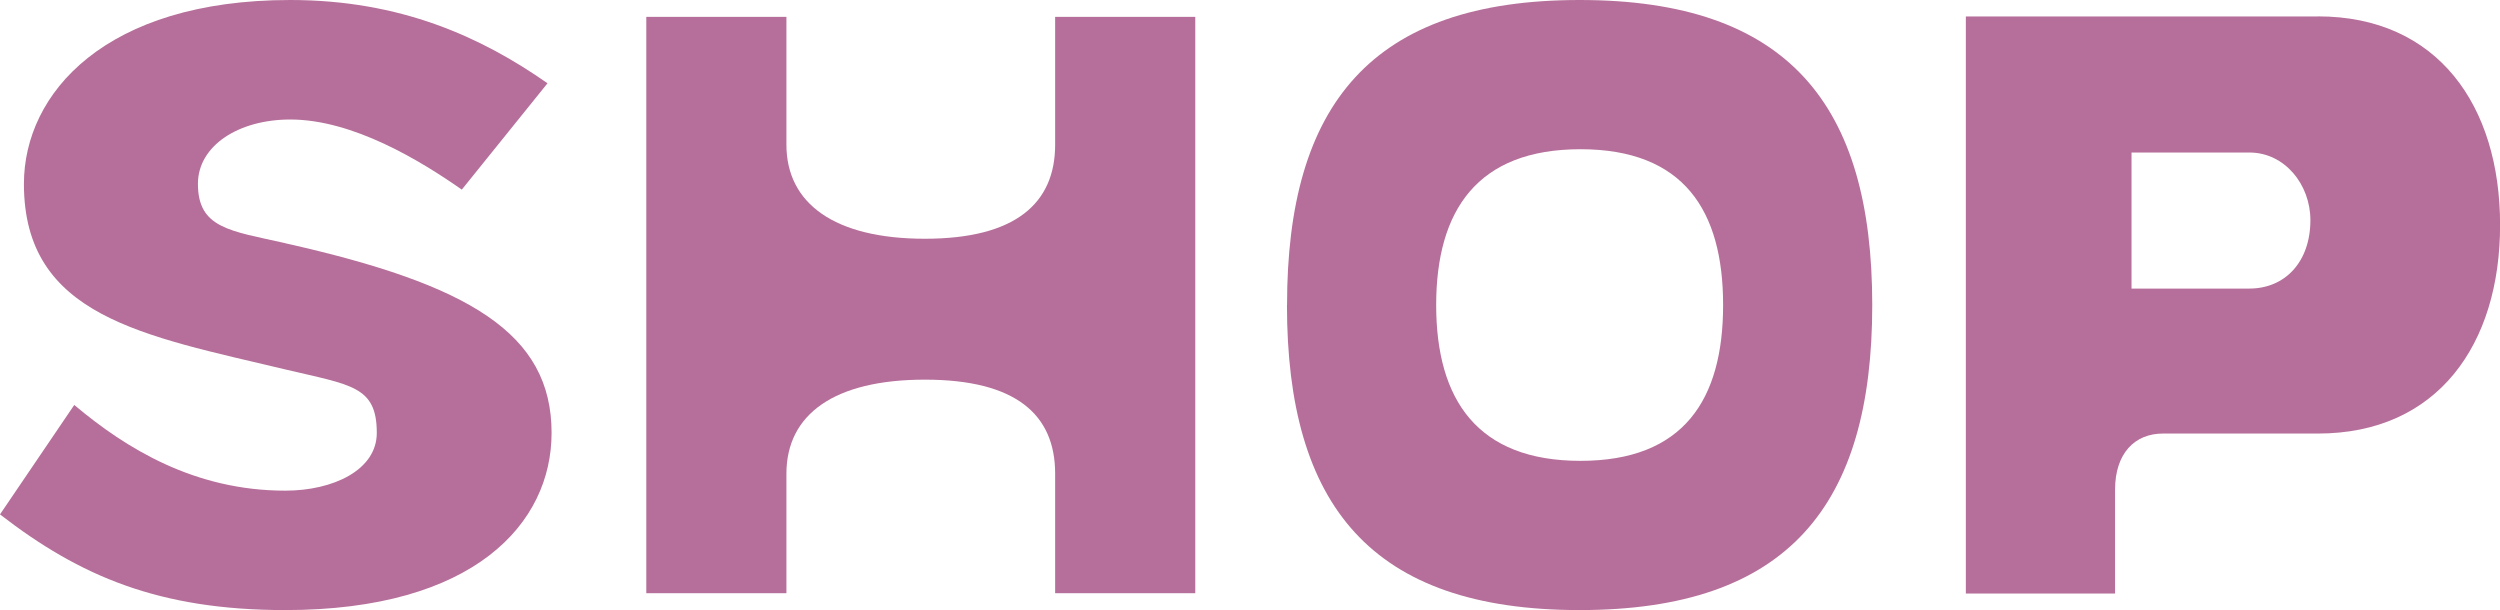
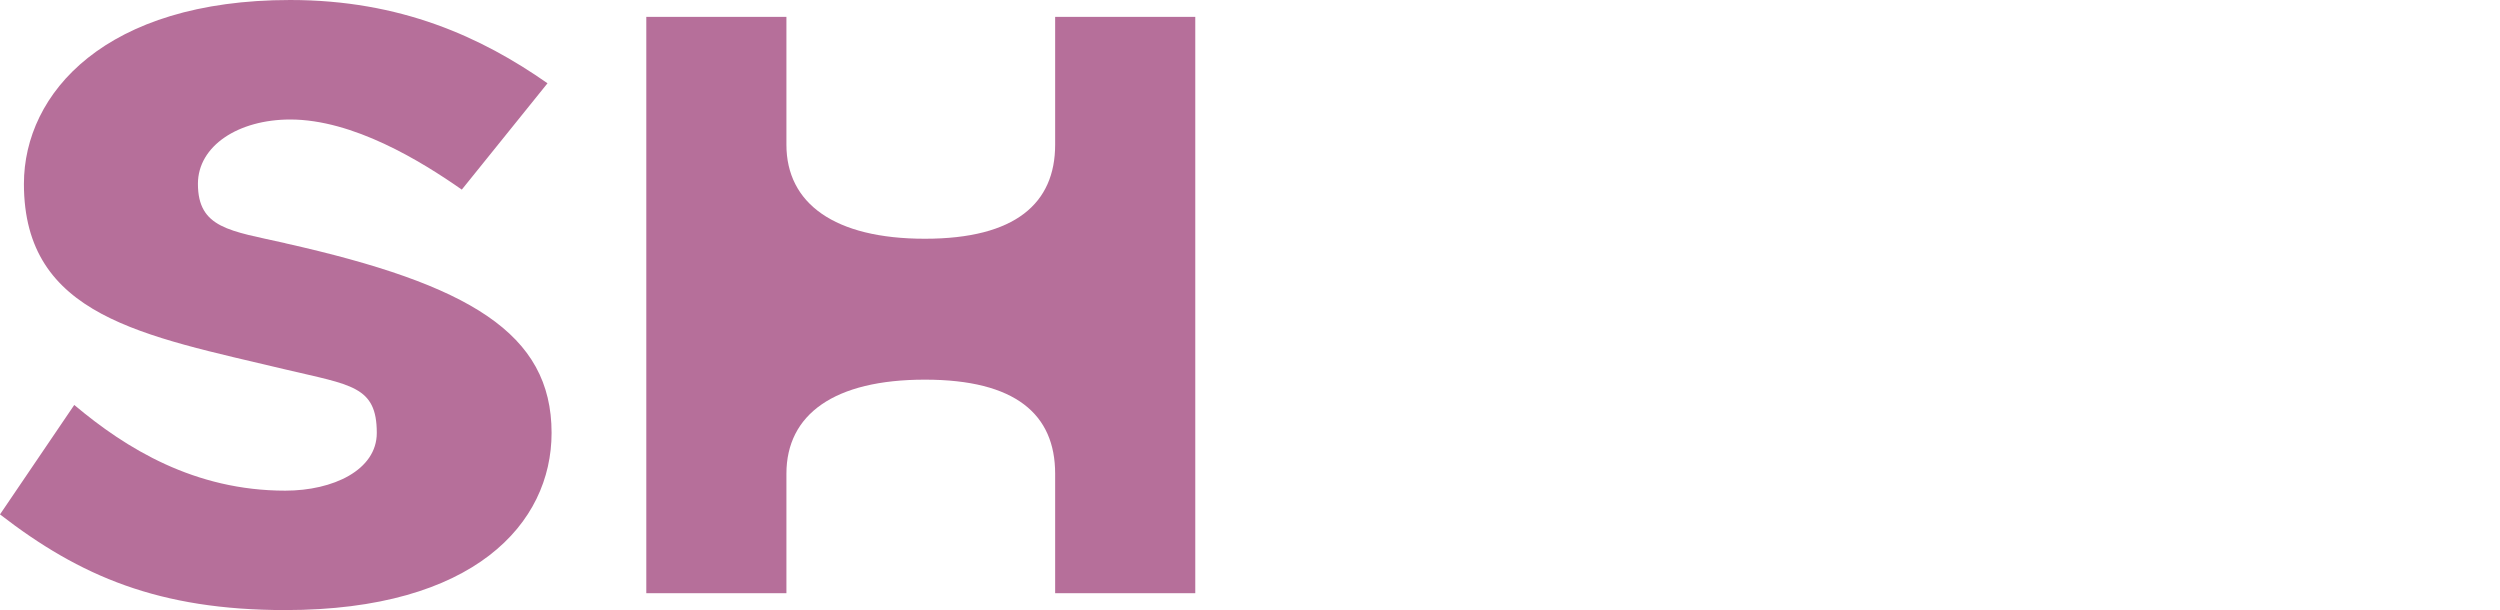
<svg xmlns="http://www.w3.org/2000/svg" id="_レイヤー_2" data-name="レイヤー 2" viewBox="0 0 288.49 70.4">
  <defs>
    <style>
      .cls-1 {
        fill: #b66f9a;
      }
    </style>
  </defs>
  <g id="design">
    <g>
      <path class="cls-1" d="M121.76,1.95v14.75c0,6.75-4.57,10.85-15.03,10.85s-15.98-4.09-15.98-10.85V1.95h-16.17v66.5h16.17v-13.79c0-6.85,5.52-10.85,15.98-10.85s15.03,4,15.03,10.85v13.79h16.17V1.95h-16.17Z" />
-       <path class="cls-1" d="M165.73,35.2c0-10.94,4.76-17.98,16.65-17.98s16.46,7.04,16.46,17.98-4.57,17.98-16.46,17.98-16.65-7.04-16.65-17.98ZM148.51,35.2c0,23.12,9.7,35.2,33.77,35.2s33.77-12.08,33.77-35.2S206.35,0,182.29,0s-33.77,12.08-33.77,35.2Z" />
-       <path class="cls-1" d="M267.47,1.9h-40.62v66.59h17.22v-11.99c0-4.19,2.28-6.47,5.52-6.47h17.89c13.79,0,21.02-10.27,21.02-24.07s-7.23-24.07-21.02-24.07ZM245.97,33.3v-15.7h13.6c4.09,0,7.04,3.71,7.04,7.8,0,4.85-2.95,7.9-7.04,7.9h-13.6Z" />
      <path class="cls-1" d="M32.92,28.06c-6.37-1.43-10.08-1.71-10.08-6.85,0-4.38,4.66-7.42,10.66-7.42,7.23,0,15.03,4.76,19.79,8.09l9.89-12.27C55.56,4.28,46.24,0,33.49,0,12.18,0,2.76,10.75,2.76,21.22c0,15.32,13.79,17.5,30.16,21.41,7.61,1.81,10.56,1.9,10.56,7.33,0,4.28-5.04,6.66-10.56,6.66-10.46,0-18.36-4.85-24.35-9.89L0,59.36c9.23,7.14,18.36,11.04,32.92,11.04,21.79,0,30.73-9.99,30.73-20.45,0-11.51-9.51-17.12-30.73-21.88Z" />
    </g>
  </g>
</svg>